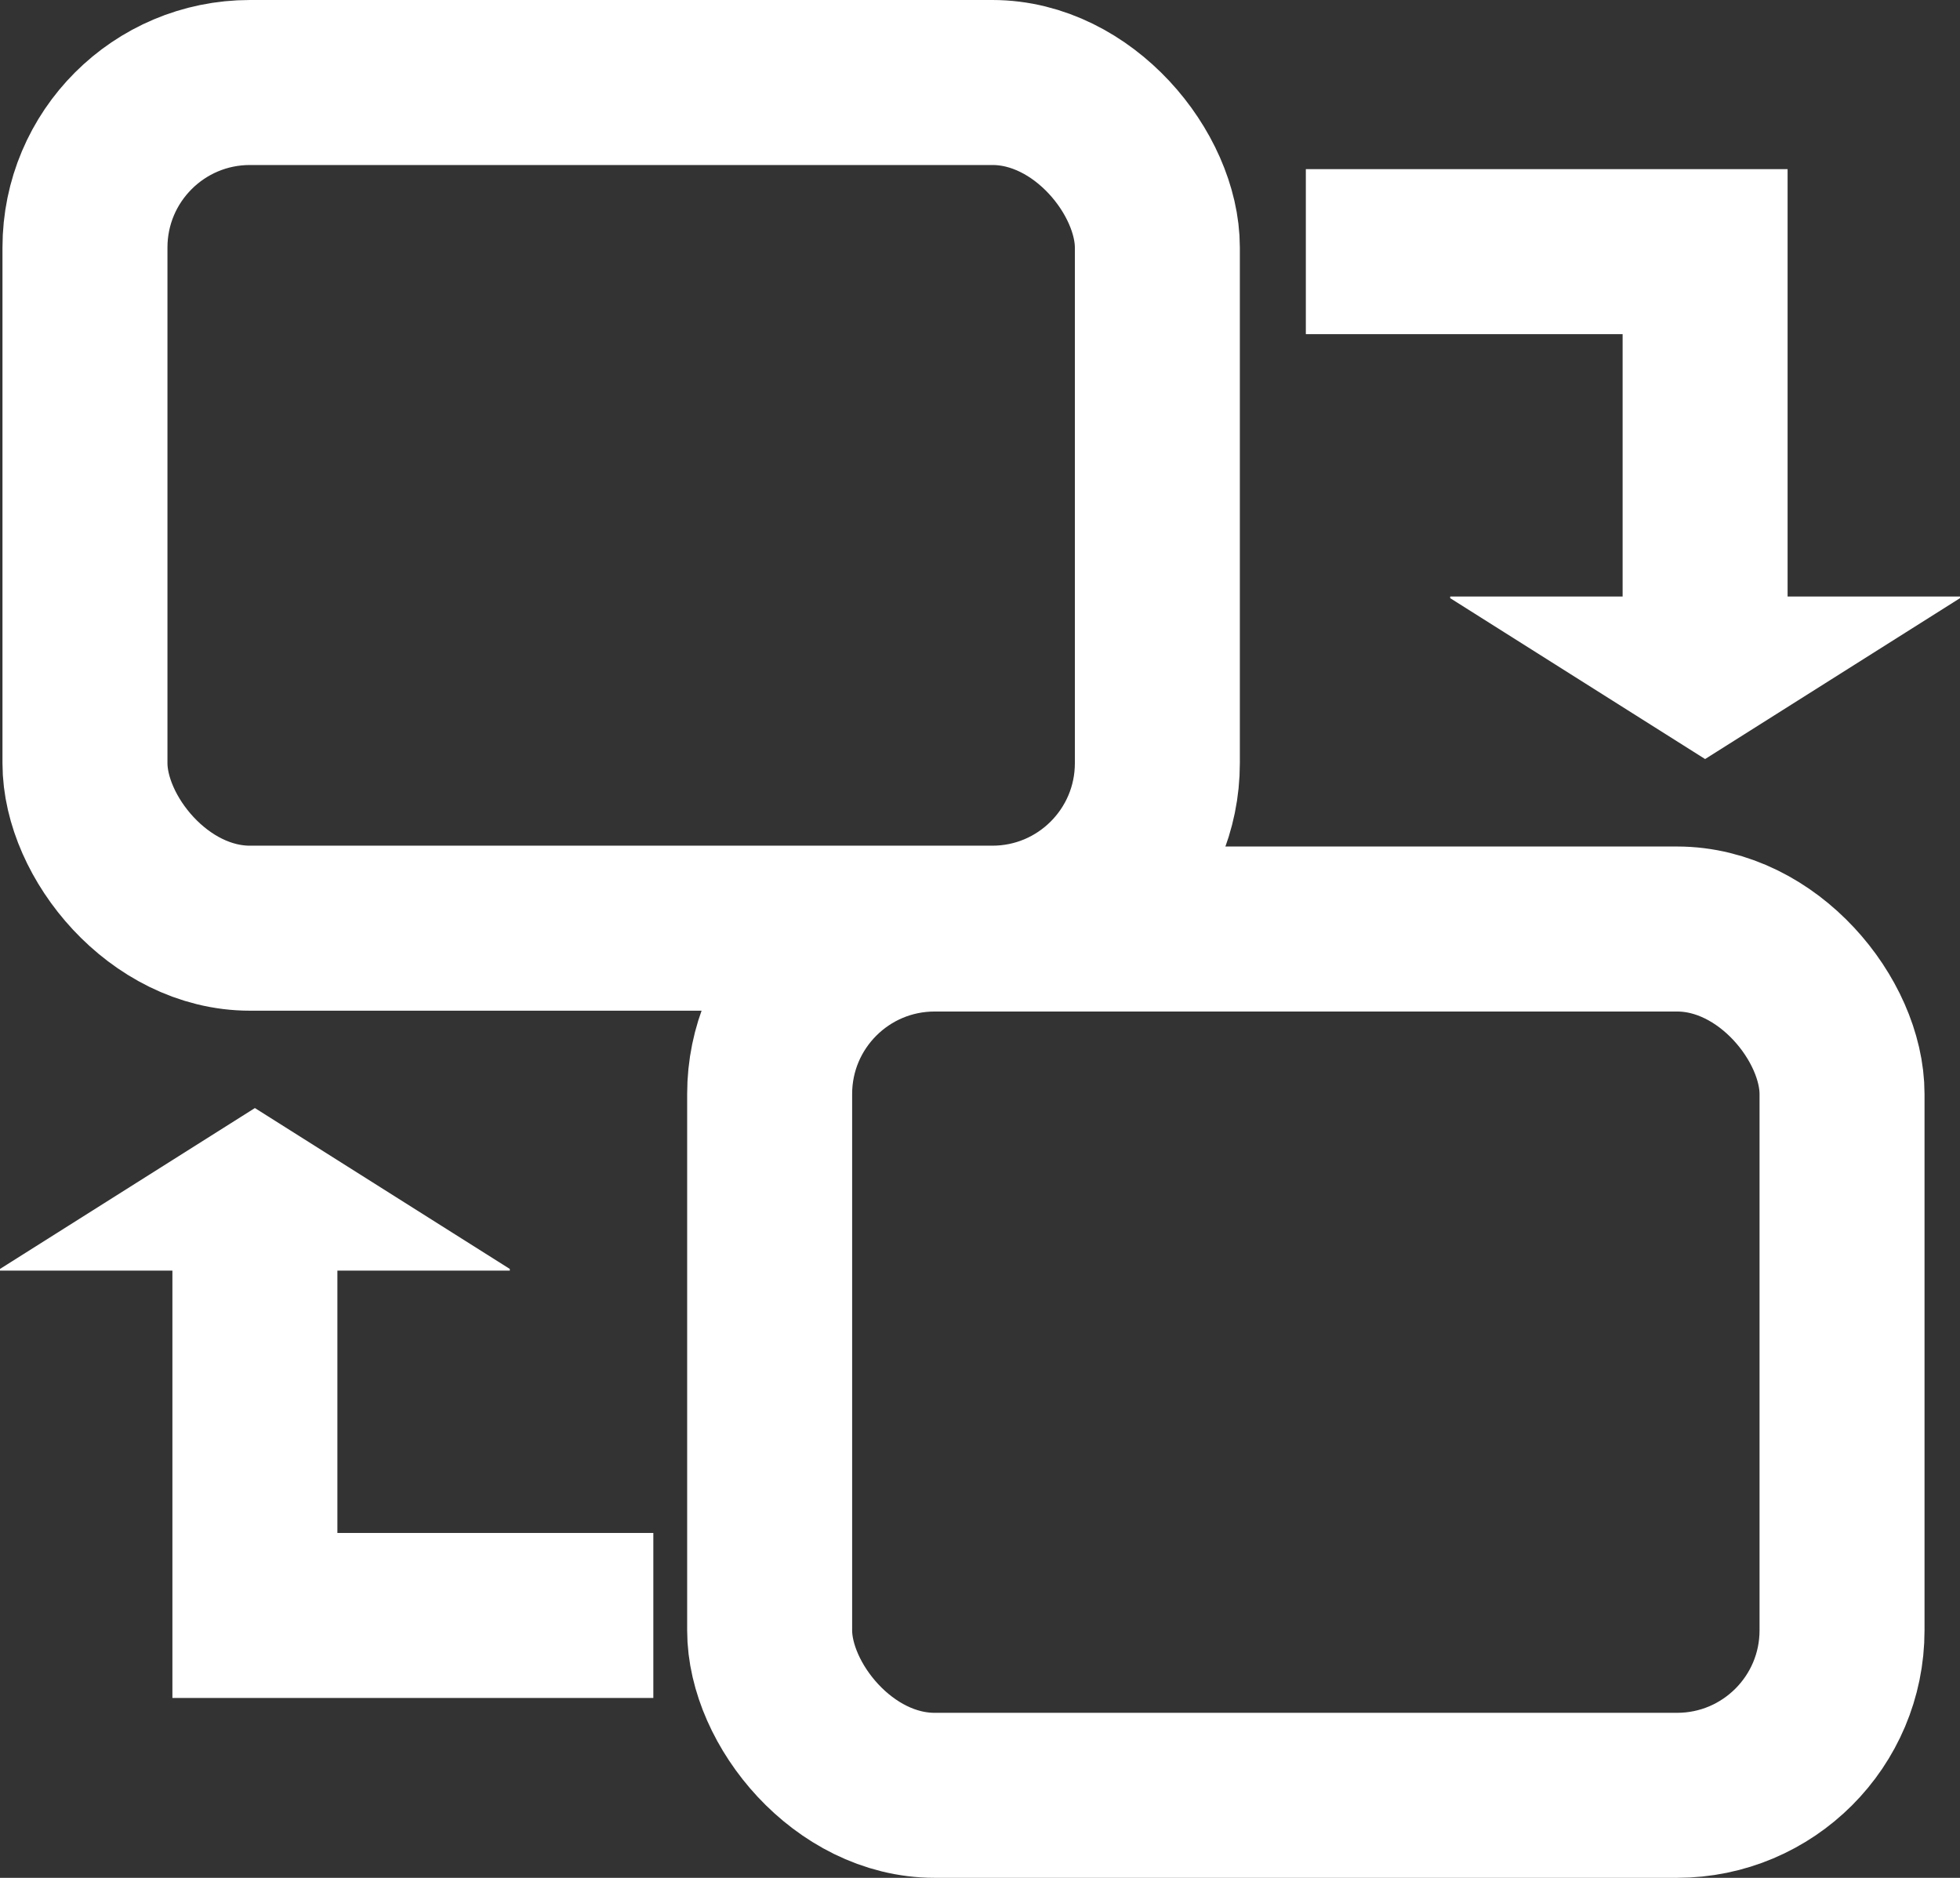
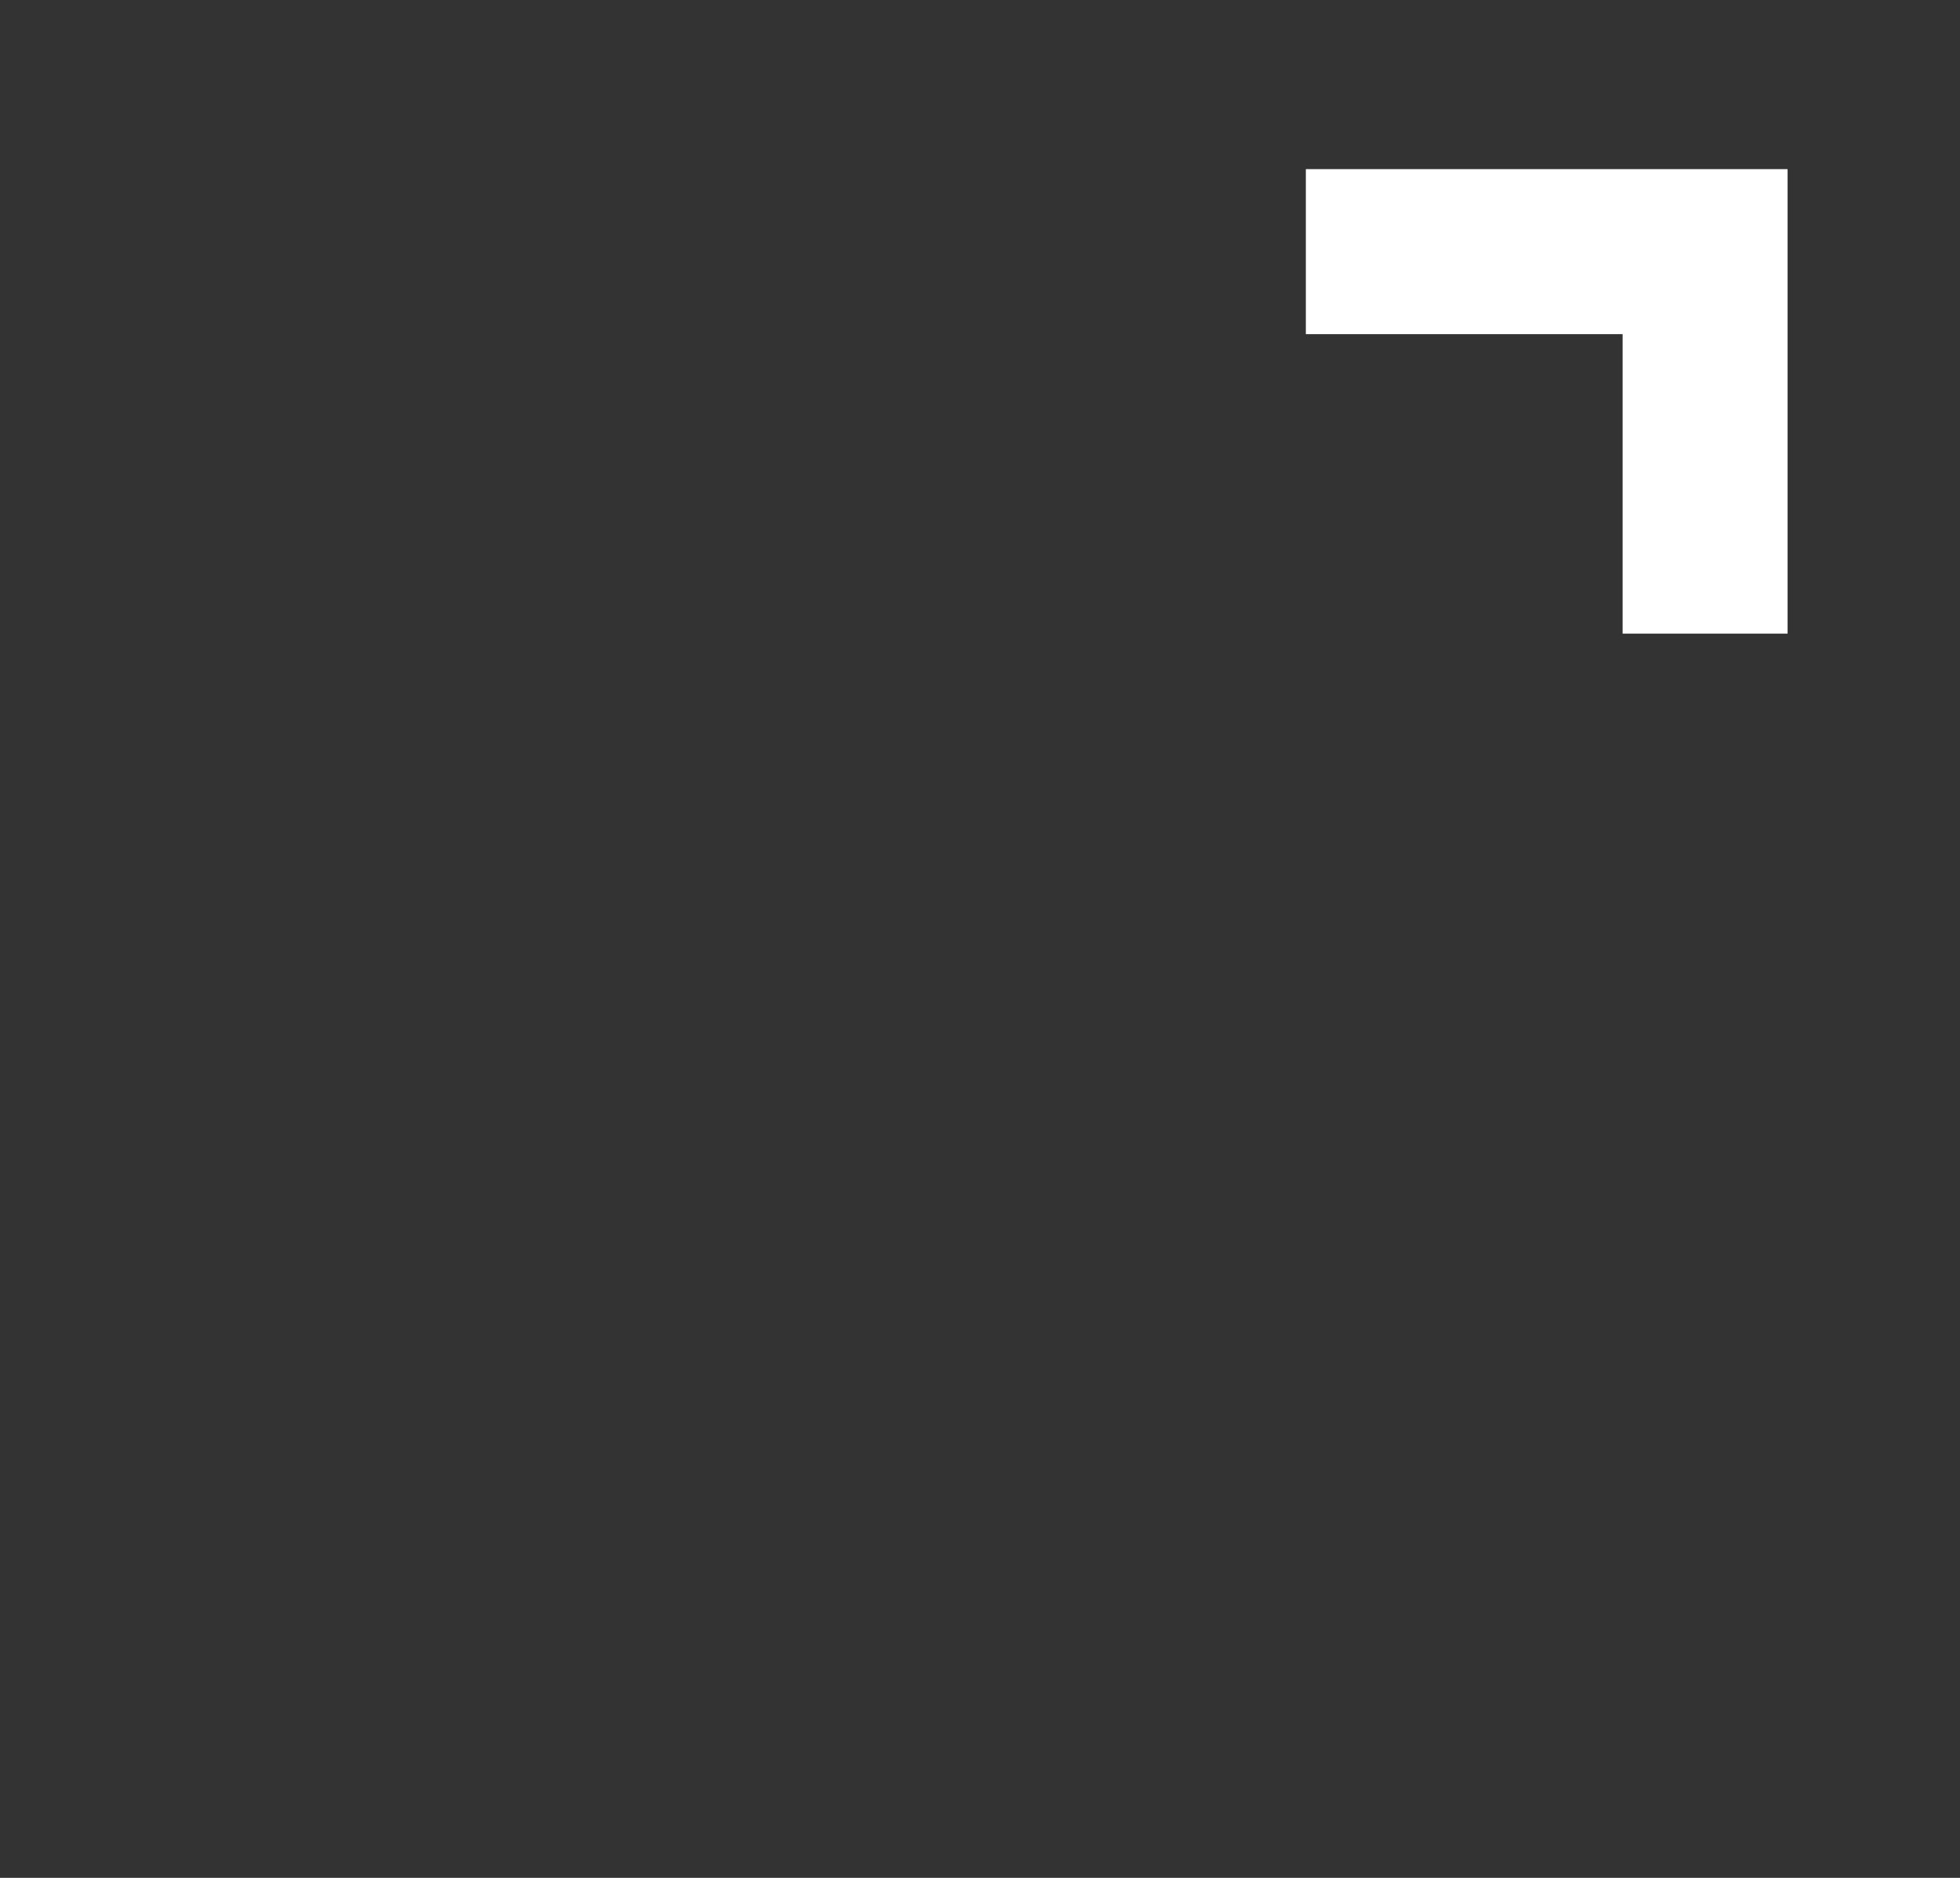
<svg xmlns="http://www.w3.org/2000/svg" id="_レイヤー_2" data-name="レイヤー 2" viewBox="0 0 23.76 22.76">
  <rect x="0" y="0" width="23.76" height="22.76" fill="#333333" stroke="none" />
  <defs>
    <style>
      .cls-1 {
        fill: #fff;
      }

      .cls-2 {
        fill: none;
        stroke: #fff;
        stroke-miterlimit: 10;
        stroke-width: 2px;
      }
    </style>
  </defs>
  <g id="_レイヤー_1-2" data-name="レイヤー 1">
    <g>
-       <rect class="cls-2" x="9.33" y="11.26" width="13" height="10.5" rx="2" ry="2" />
-       <rect class="cls-2" x="1.03" y="1" width="13" height="10.25" rx="2" ry="2" />
      <g>
        <polyline class="cls-2" points="15.83 3.05 20.67 3.05 20.67 7.68" />
-         <polygon class="cls-1" points="23.76 7.25 20.67 9.2 17.58 7.25 17.58 7.23 23.76 7.23 23.76 7.25" />
      </g>
      <g>
-         <polyline class="cls-2" points="7.92 19.58 3.09 19.58 3.09 14.95" />
-         <polygon class="cls-1" points="0 15.38 3.09 13.43 6.18 15.38 6.18 15.4 0 15.4 0 15.38" />
-       </g>
+         </g>
    </g>
  </g>
</svg>